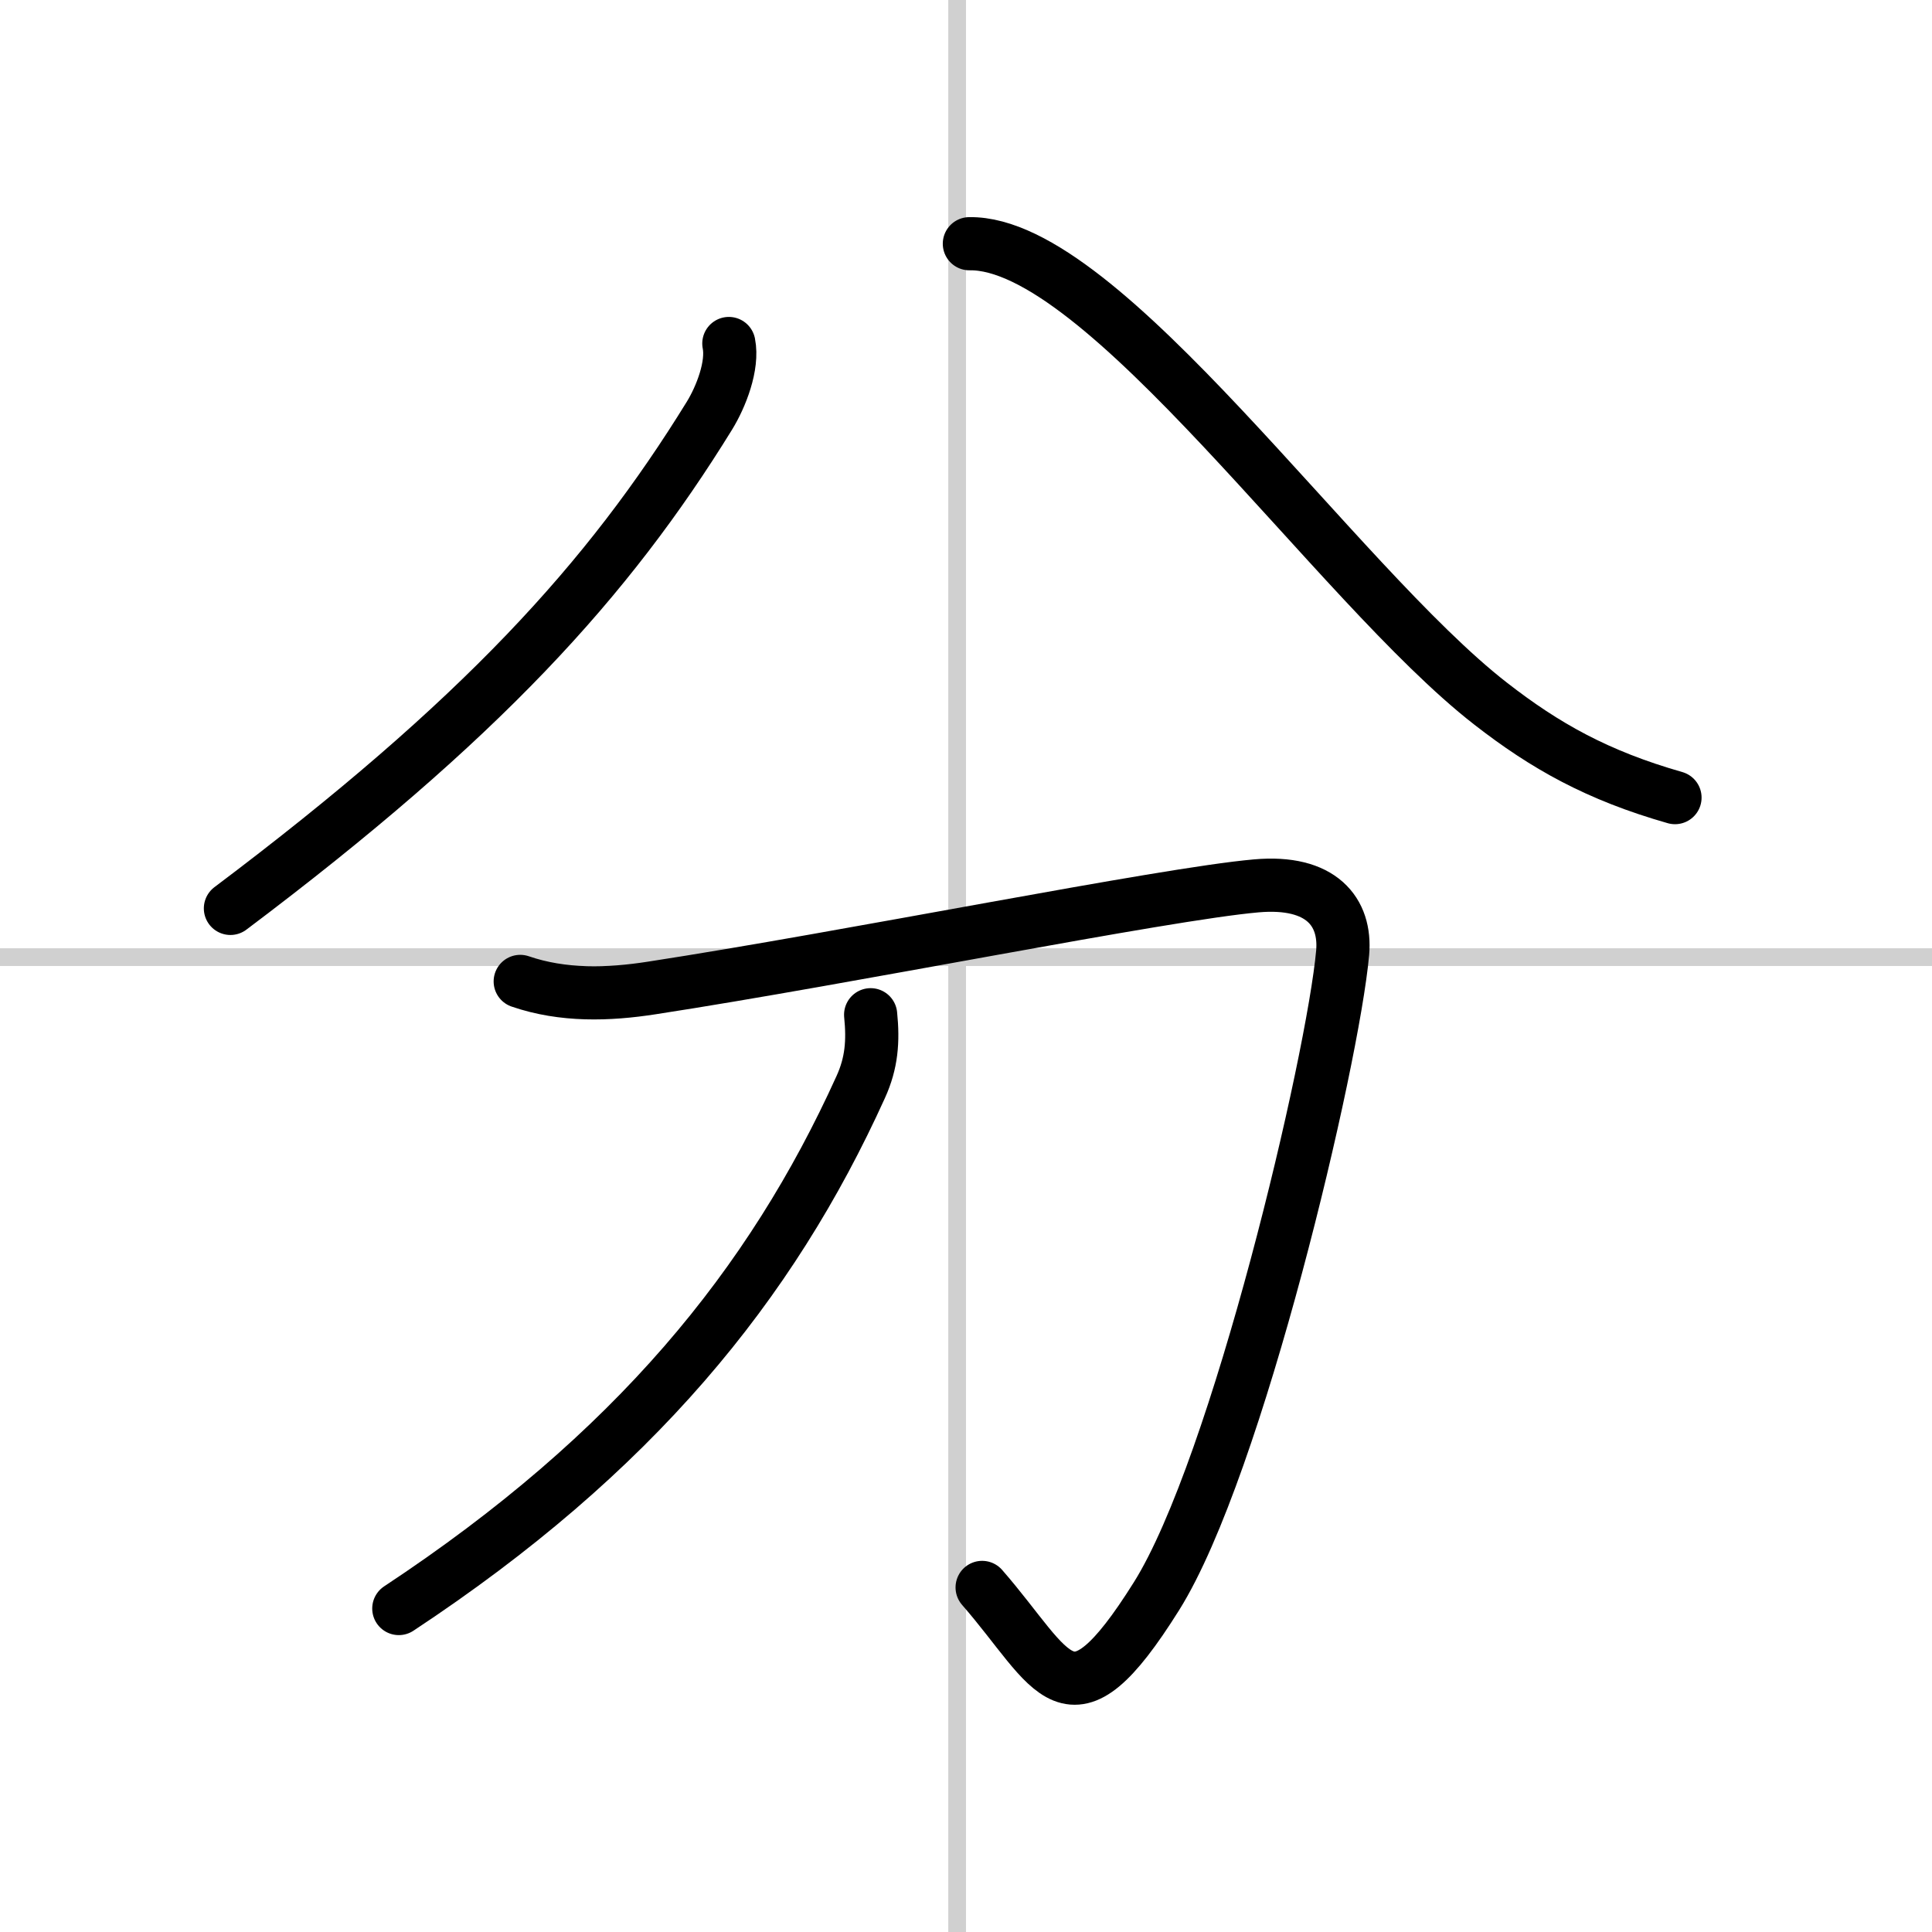
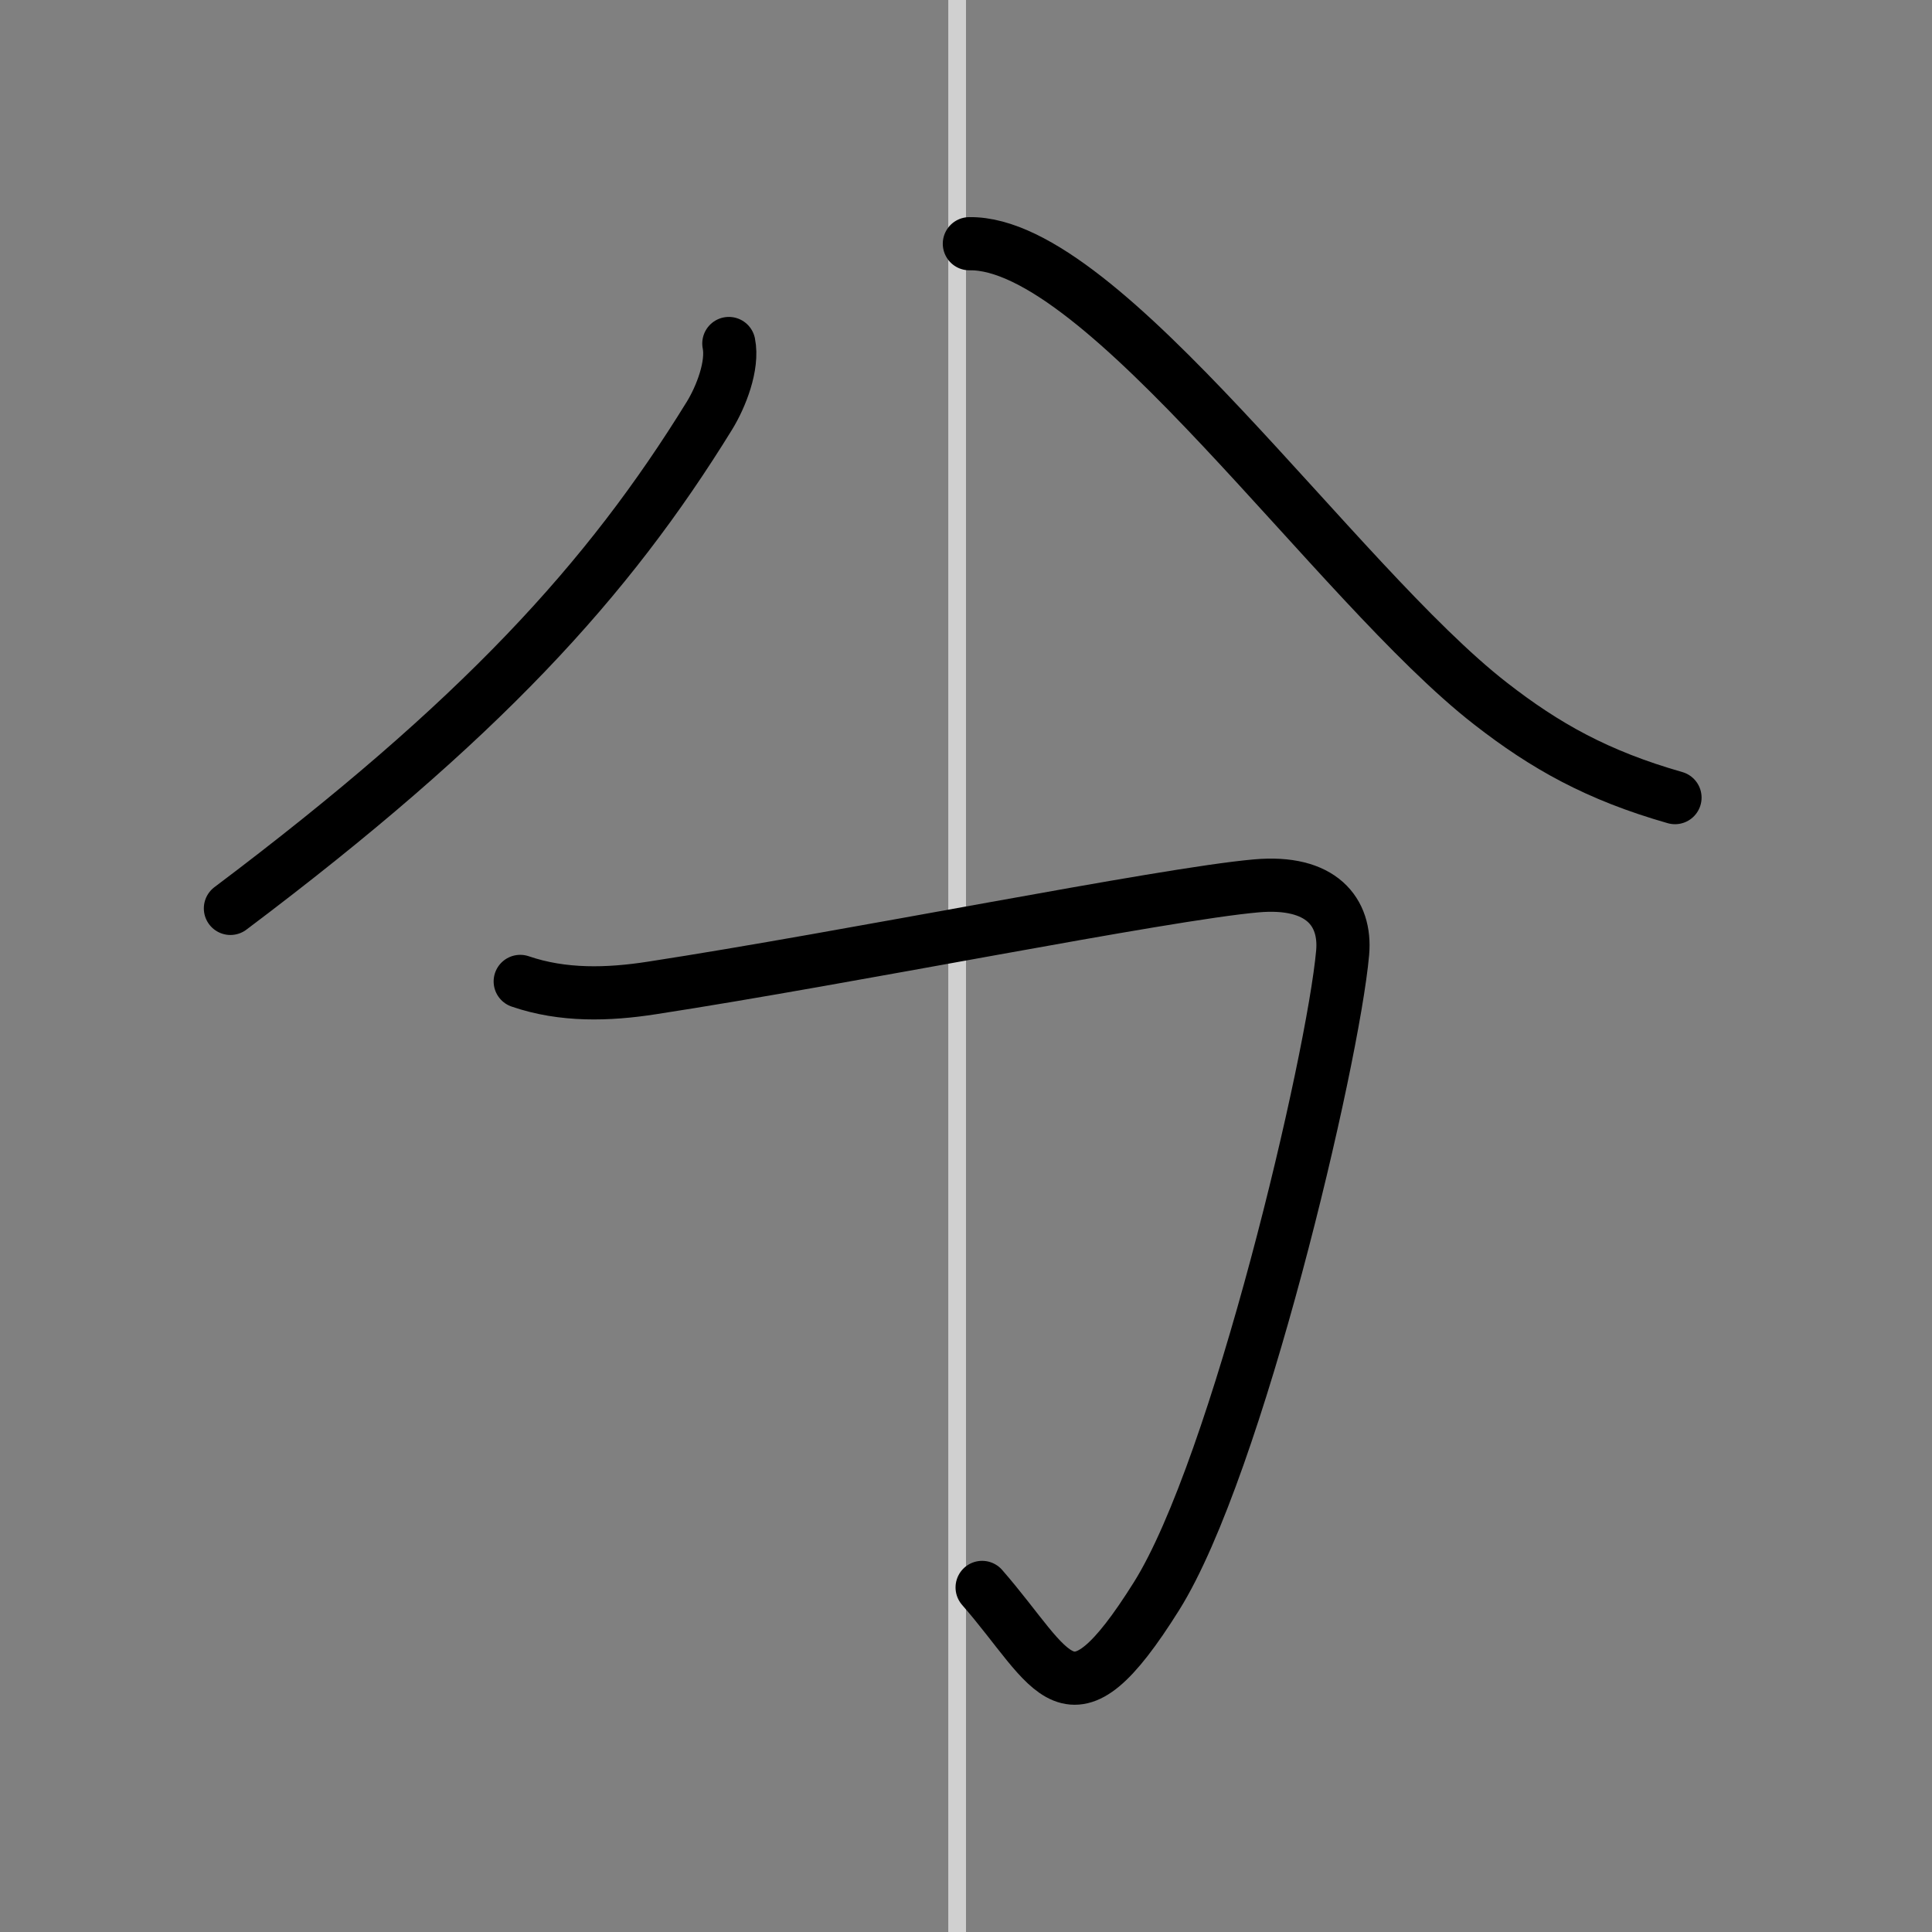
<svg xmlns="http://www.w3.org/2000/svg" width="400" height="400" viewBox="0 0 109 109">
  <rect x="0" y="0" width="109" height="109" fill="#808080" stroke="none" />
  <g fill="none" stroke="#000" stroke-linecap="round" stroke-linejoin="round" stroke-width="3">
-     <rect width="100%" height="100%" fill="#fff" stroke="#fff" />
    <line x1="54" x2="54" y2="109" stroke="#d0d0d0" stroke-width="1" />
-     <line x2="109" y1="54" y2="54" stroke="#d0d0d0" stroke-width="1" />
    <path d="M41.12,19.38c0.25,1.24-0.44,3.01-1.1,4.08C34.31,32.72,27.13,40.62,13,51.25" />
    <path d="m54.69 13.75c7.56-0.12 20.68 19.17 29.41 25.95 3.07 2.39 6.02 4.05 10.4 5.3" />
    <path d="m29.35 55.37c2.42 0.83 4.97 0.75 7.42 0.37 11.06-1.7 28.87-5.3 34.1-5.76 3.69-0.33 5.08 1.48 4.88 3.77-0.54 6.05-5.94 29.03-10.5 36.3-4.99 7.96-5.74 4.21-9.84-0.49" />
-     <path d="M49.12,57.25c0.15,1.49,0.06,2.72-0.56,4.08C43.5,72.5,35.75,82,22.5,90.75" />
  </g>
</svg>